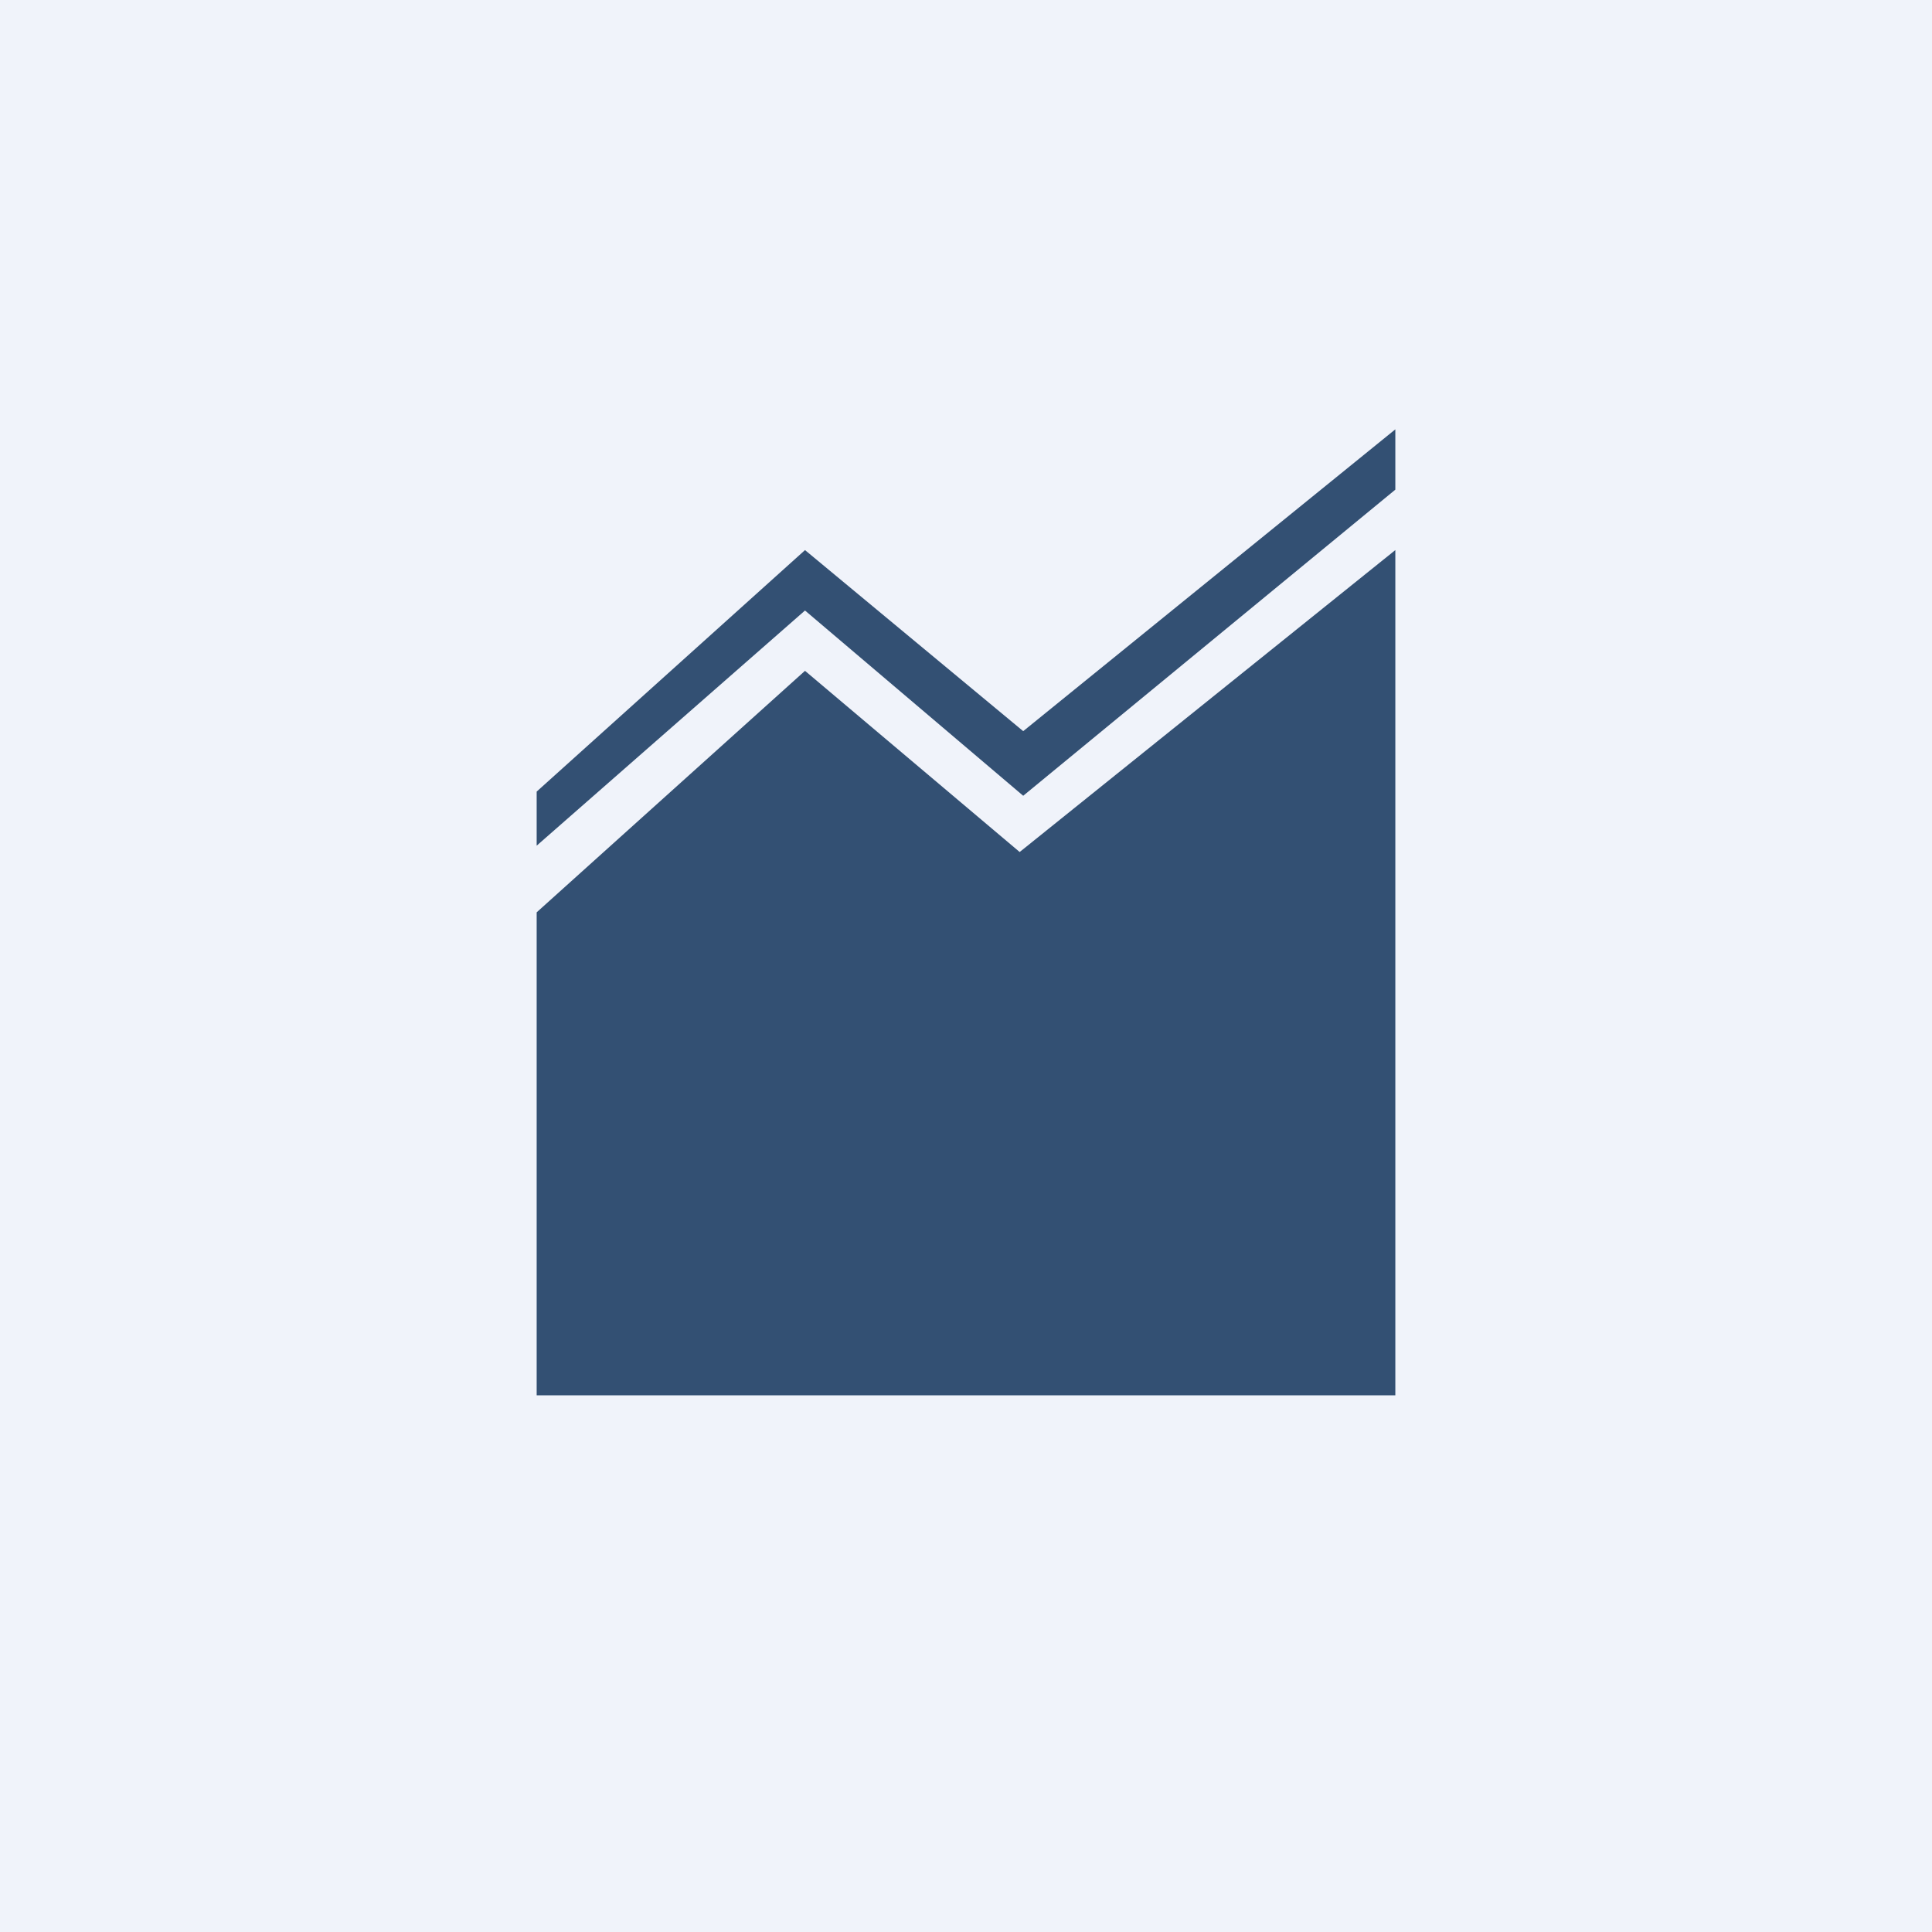
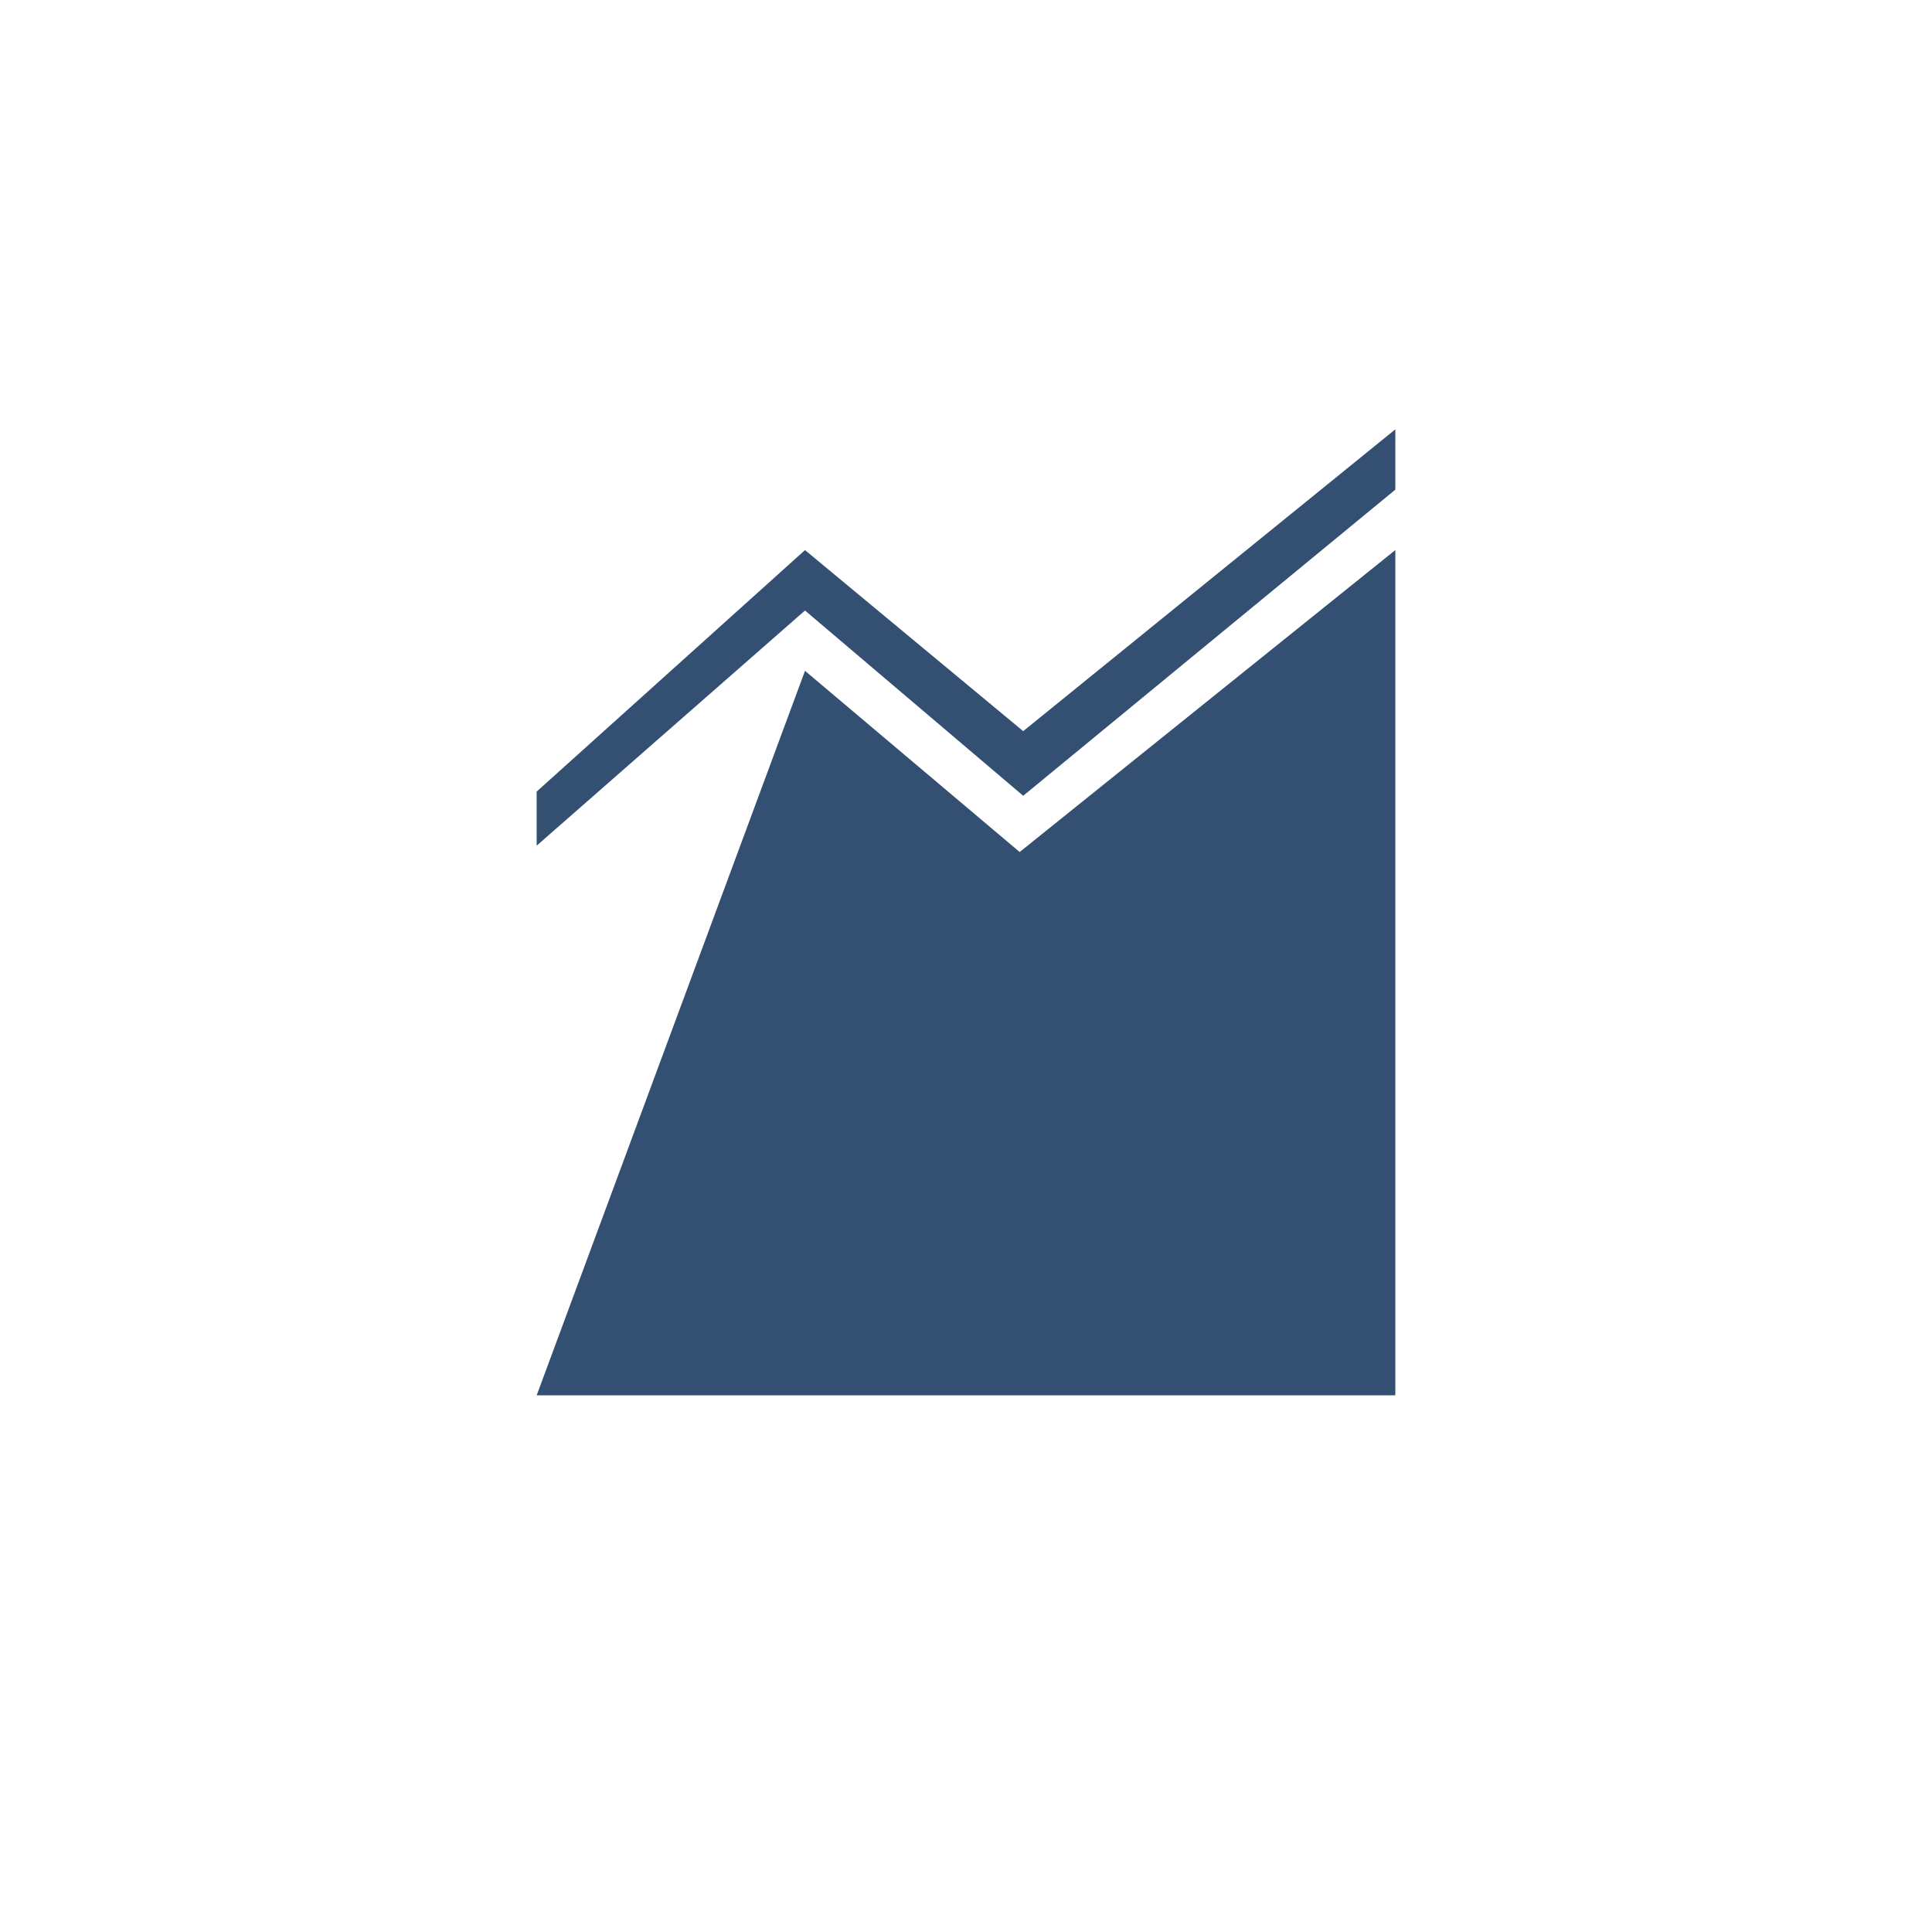
<svg xmlns="http://www.w3.org/2000/svg" width="18" height="18" viewBox="0 0 18 18" fill="none">
-   <rect width="18" height="18" fill="#F0F3FA" />
-   <path d="M13 5.125V13H5V8.5L7.5 6.25L9.5 7.938L13 5.125Z" fill="#335073" />
+   <path d="M13 5.125V13H5L7.5 6.25L9.5 7.938L13 5.125Z" fill="#335073" />
  <path d="M13 4V4.562L9.533 7.414L7.5 5.688L5 7.879V7.375L7.5 5.125L9.533 6.812L13 4Z" fill="#335073" />
</svg>